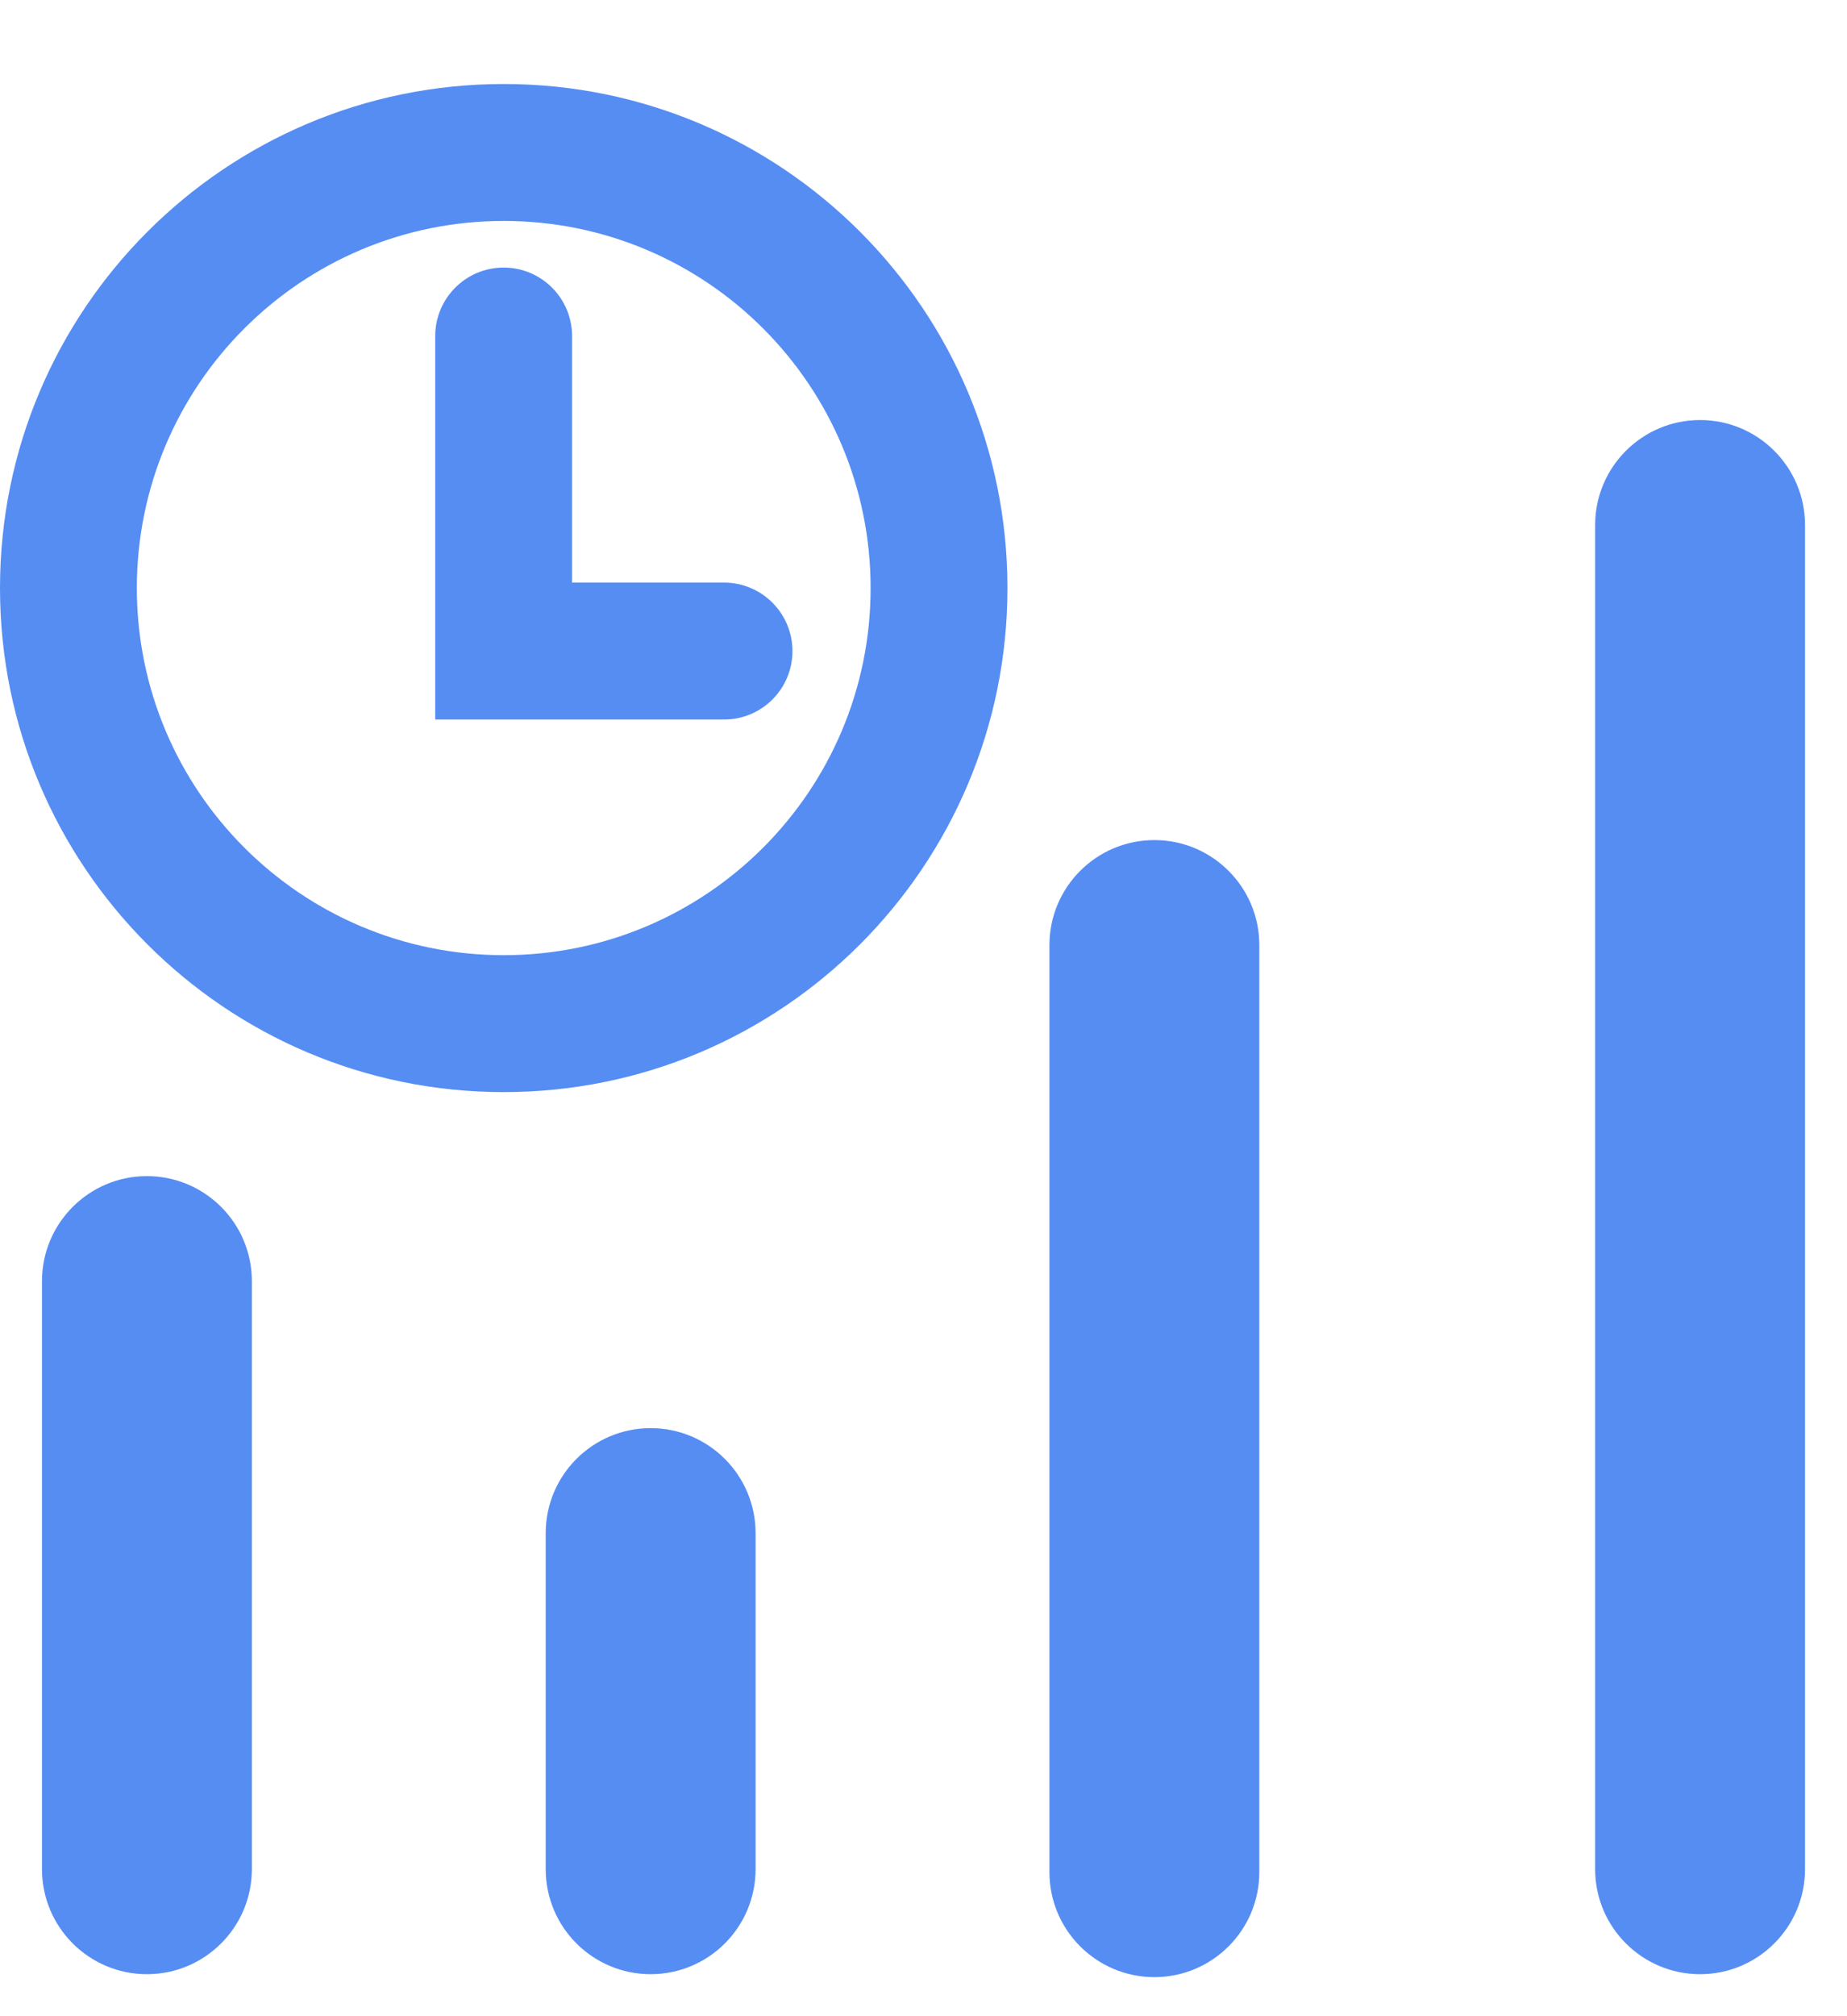
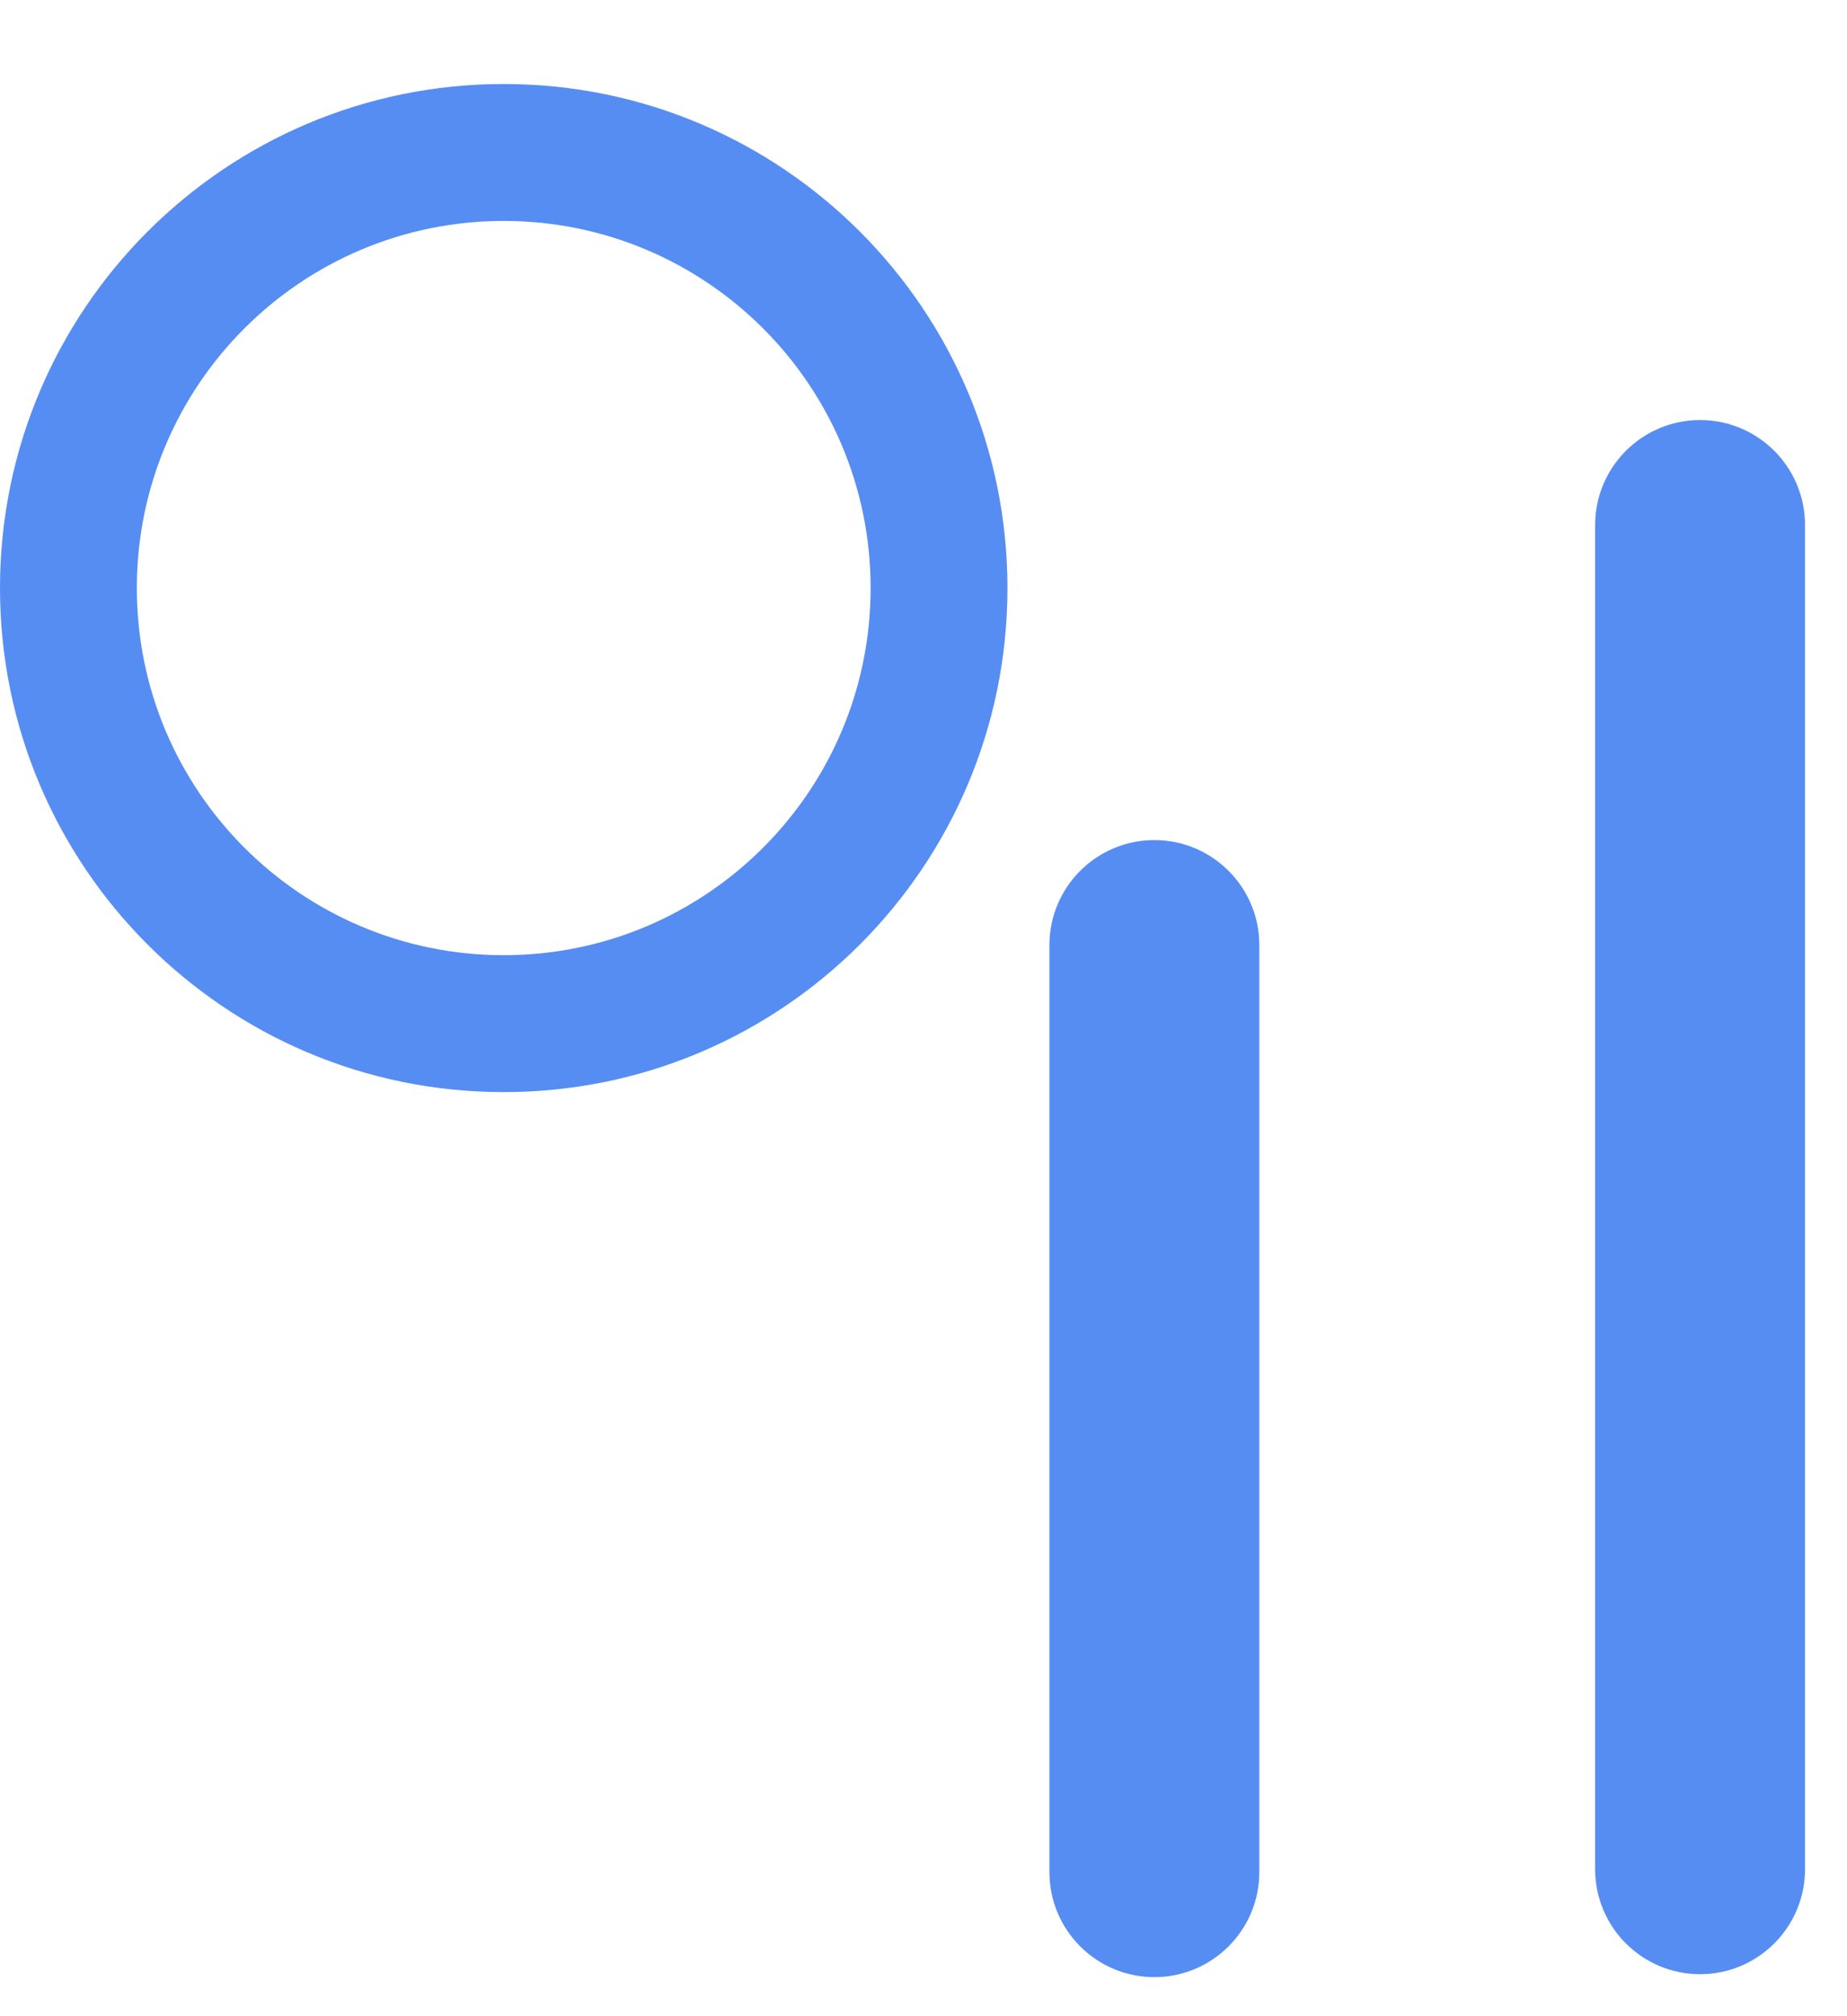
<svg xmlns="http://www.w3.org/2000/svg" width="22" height="24" viewBox="0 0 22 24" fill="none">
  <g clip-path="url(#clip0_869_3423)">
    <path fill-rule="evenodd" clip-rule="evenodd" d="M6 11.37C8.413 11.37 10.37 9.413 10.37 7C10.37 4.587 8.413 2.63 6 2.63C3.587 2.63 1.63 4.587 1.63 7C1.63 9.413 3.587 11.37 6 11.37ZM6 13C9.314 13 12 10.314 12 7C12 3.686 9.314 1 6 1C2.686 1 0 3.686 0 7C0 10.314 2.686 13 6 13Z" fill="#568DF3" />
-     <path fill-rule="evenodd" clip-rule="evenodd" d="M5.999 3.185C6.449 3.185 6.814 3.55 6.814 4V6.935H8.624C9.074 6.935 9.439 7.3 9.439 7.75C9.439 8.201 9.074 8.565 8.624 8.565H5.184V4C5.184 3.55 5.549 3.185 5.999 3.185Z" fill="#568DF3" />
    <path fill-rule="evenodd" clip-rule="evenodd" d="M20.25 5C20.94 5 21.5 5.56 21.5 6.25V22.25C21.5 22.94 20.94 23.5 20.25 23.5C19.56 23.5 19 22.94 19 22.25V6.25C19 5.56 19.56 5 20.25 5Z" fill="#568DF3" />
    <path fill-rule="evenodd" clip-rule="evenodd" d="M13.75 10C14.44 10 15 10.56 15 11.25L15 22.285C15 22.975 14.44 23.535 13.75 23.535C13.06 23.535 12.5 22.975 12.5 22.285L12.5 11.25C12.5 10.56 13.06 10 13.75 10Z" fill="#568DF3" />
-     <path fill-rule="evenodd" clip-rule="evenodd" d="M7.75 17C8.44 17 9 17.56 9 18.25L9 22.25C9 22.94 8.44 23.5 7.75 23.5C7.06 23.5 6.5 22.94 6.5 22.25L6.5 18.25C6.5 17.56 7.06 17 7.75 17Z" fill="#568DF3" />
-     <path fill-rule="evenodd" clip-rule="evenodd" d="M1.75 14C2.44 14 3 14.56 3 15.25L3 22.25C3 22.94 2.44 23.5 1.75 23.5C1.06 23.5 0.5 22.94 0.5 22.25L0.5 15.25C0.5 14.56 1.06 14 1.75 14Z" fill="#568DF3" />
  </g>
  <defs>
    <clipPath id="clip0_869_3423">
      <rect width="22" height="24" fill="white" />
    </clipPath>
  </defs>
</svg>